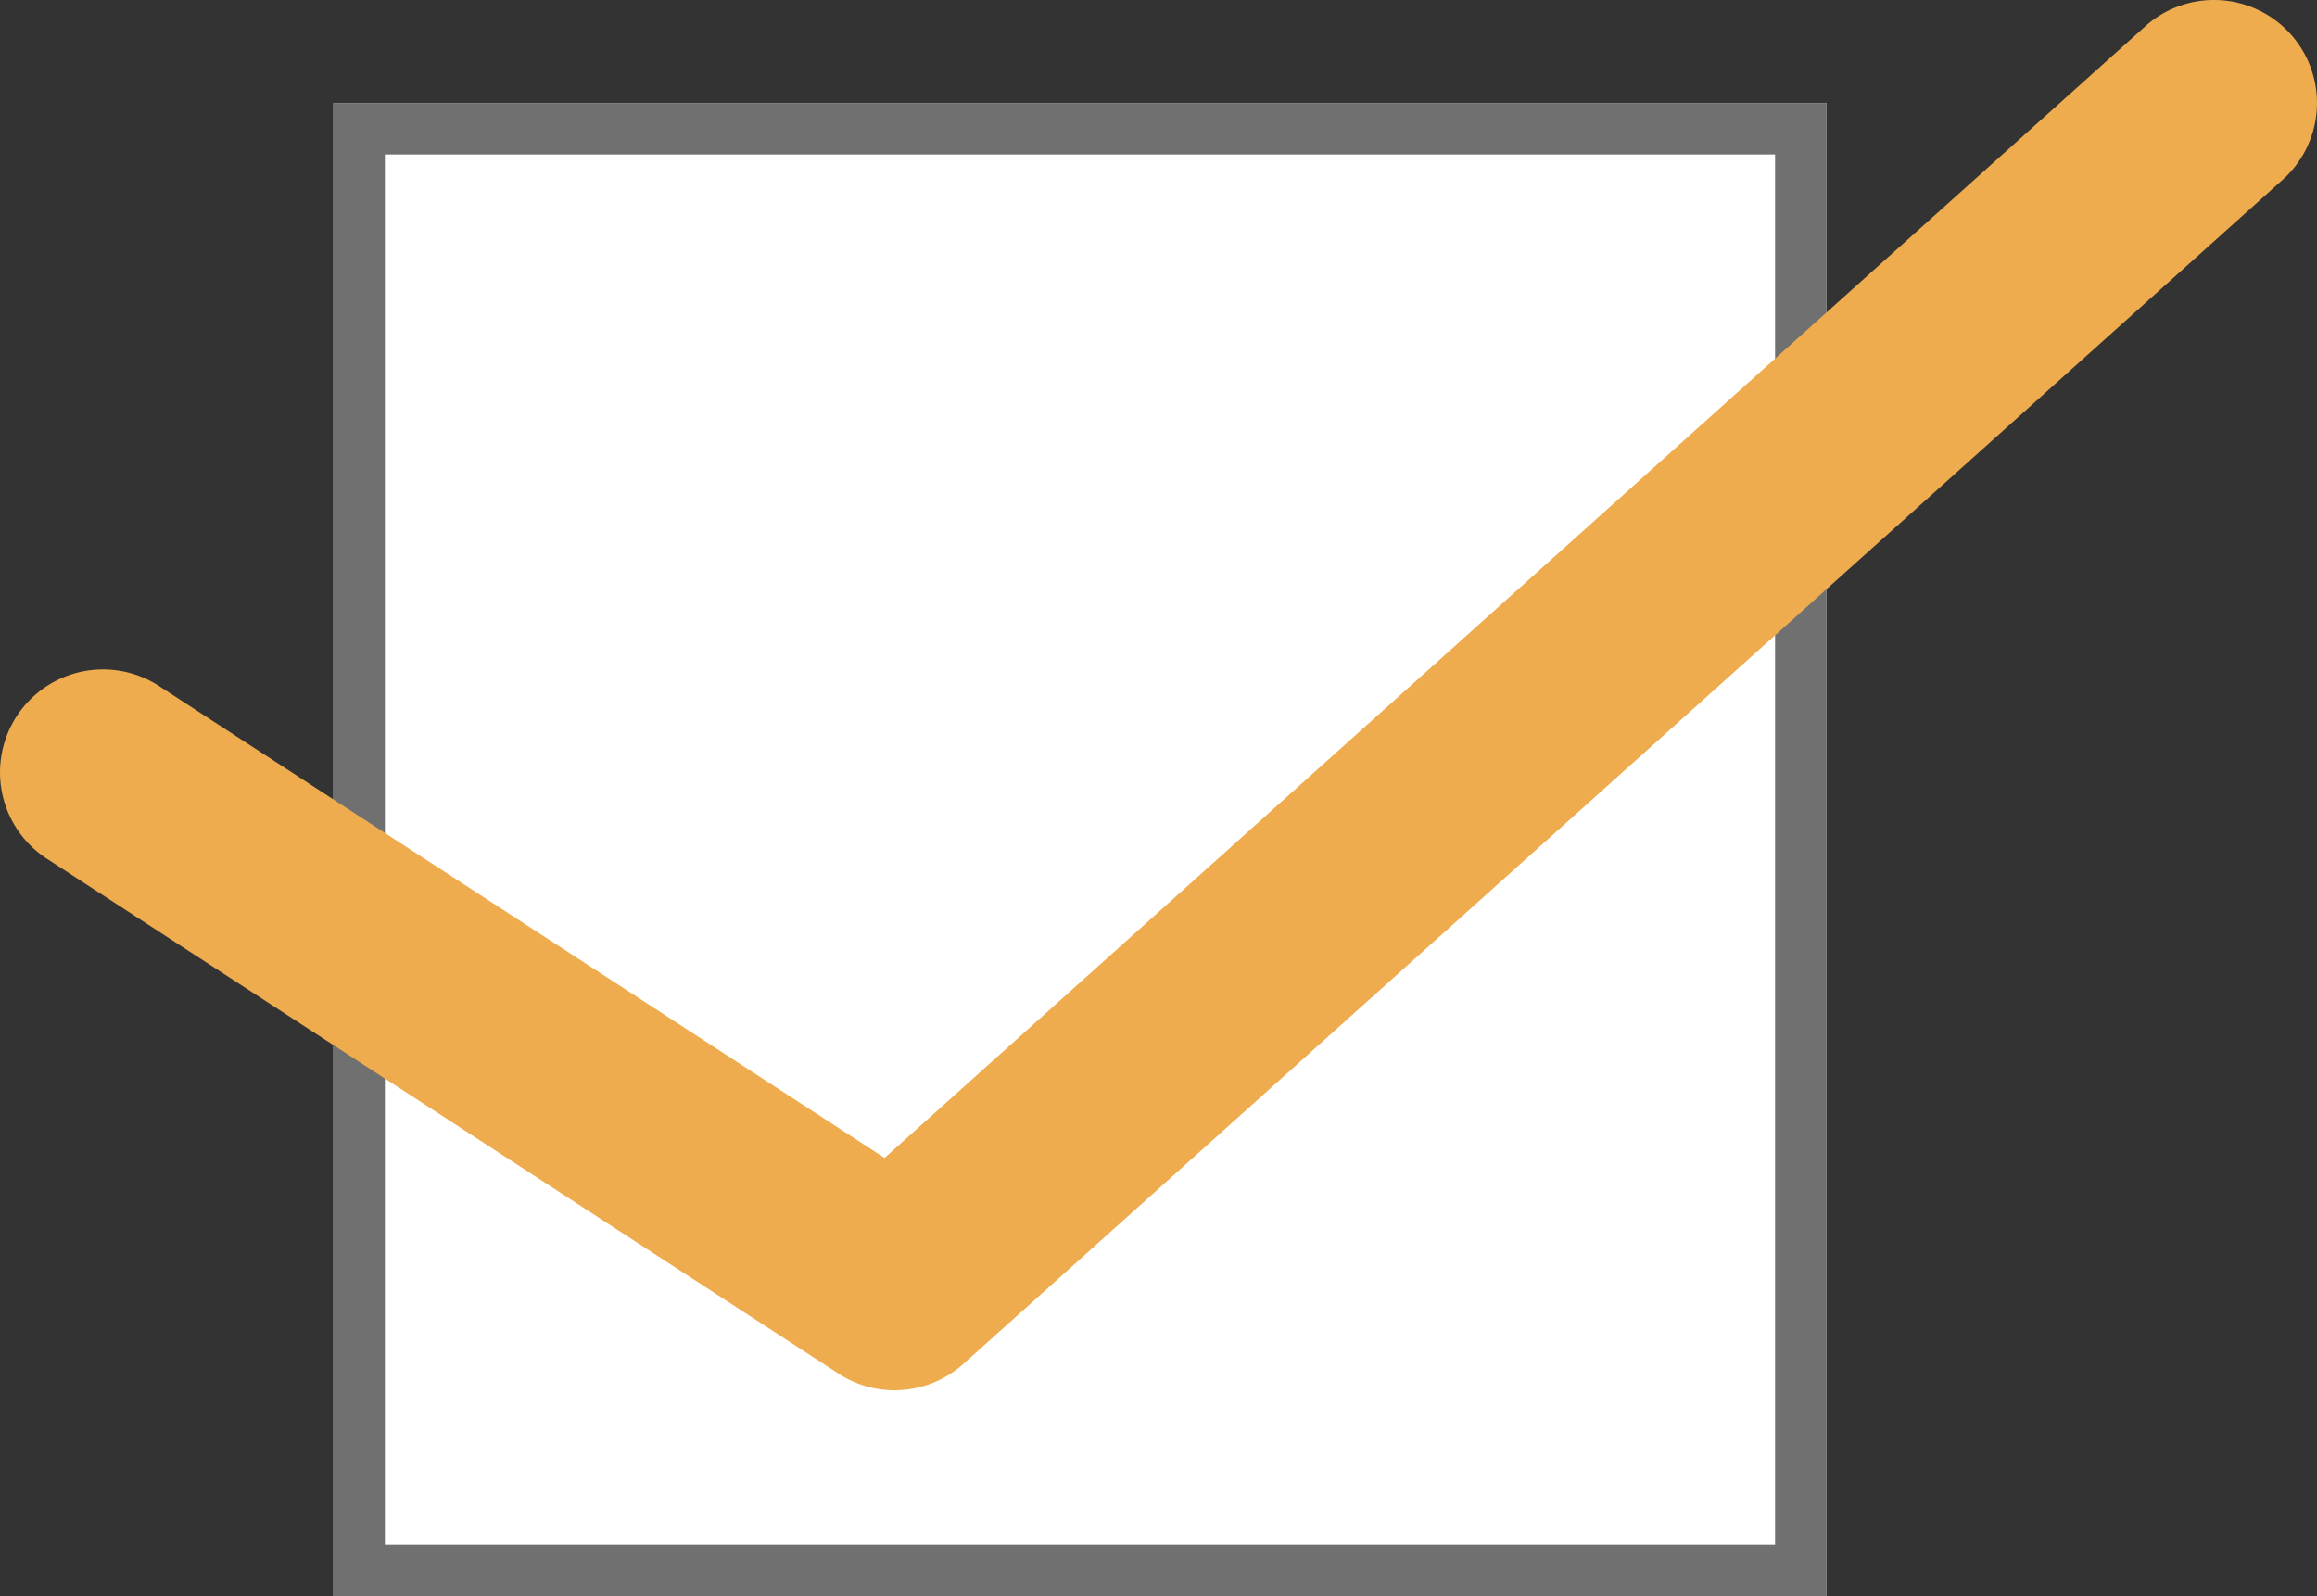
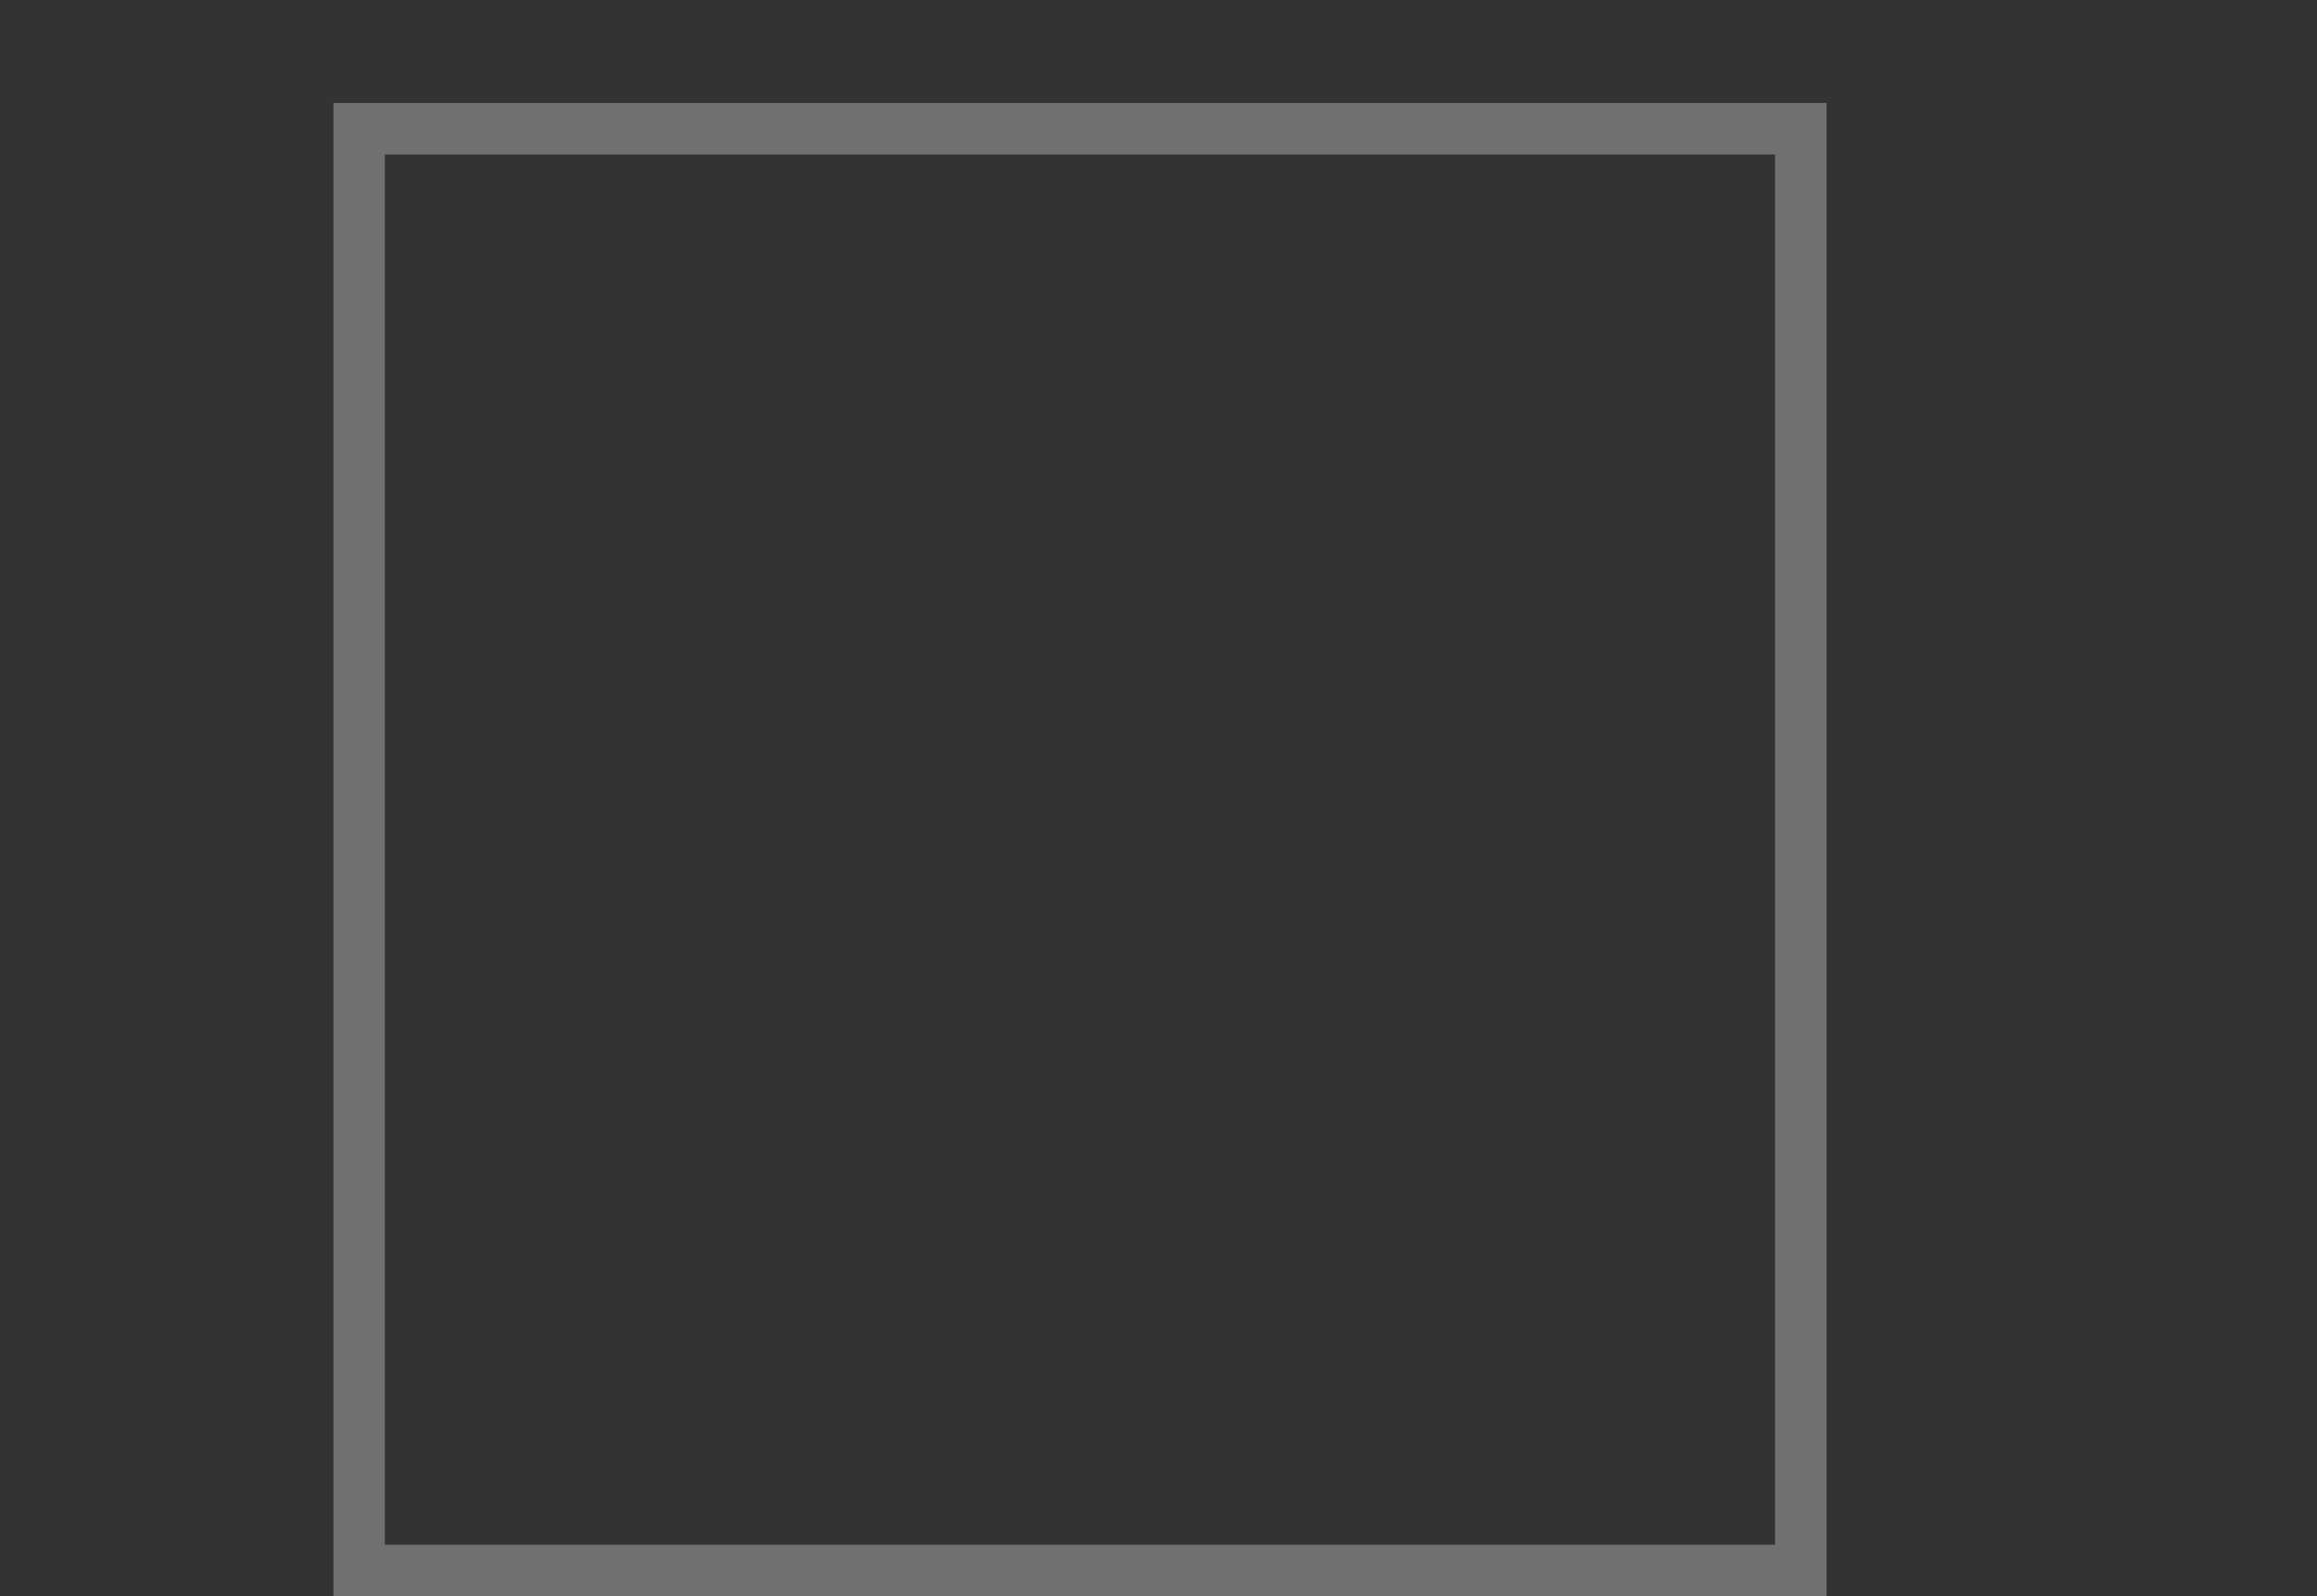
<svg xmlns="http://www.w3.org/2000/svg" id="グループ_3096" data-name="グループ 3096" width="45" height="31" viewBox="0 0 45 31">
  <rect x="0" y="0" width="45" height="31" fill="#333333" stroke="none" />
  <g id="長方形_416" data-name="長方形 416" transform="translate(6.475 2)" fill="#fff" stroke="#707070" stroke-width="1">
-     <rect width="29" height="29" stroke="none" />
    <rect x="0.5" y="0.5" width="28" height="28" fill="none" />
  </g>
  <g id="グループ_1734" data-name="グループ 1734">
-     <path id="パス_597" data-name="パス 597" d="M-21634.1,2353.175a1.992,1.992,0,0,1-1.09-.323l-15.375-10a2,2,0,0,1-.586-2.767,2,2,0,0,1,2.766-.586l14.09,9.164,24.484-21.976a1.994,1.994,0,0,1,1.336-.512,2,2,0,0,1,1.488.664,2,2,0,0,1-.152,2.824l-25.625,23A2,2,0,0,1-21634.1,2353.175Z" transform="translate(21651.475 -2326.175)" fill="#eeac4e" />
-   </g>
+     </g>
</svg>